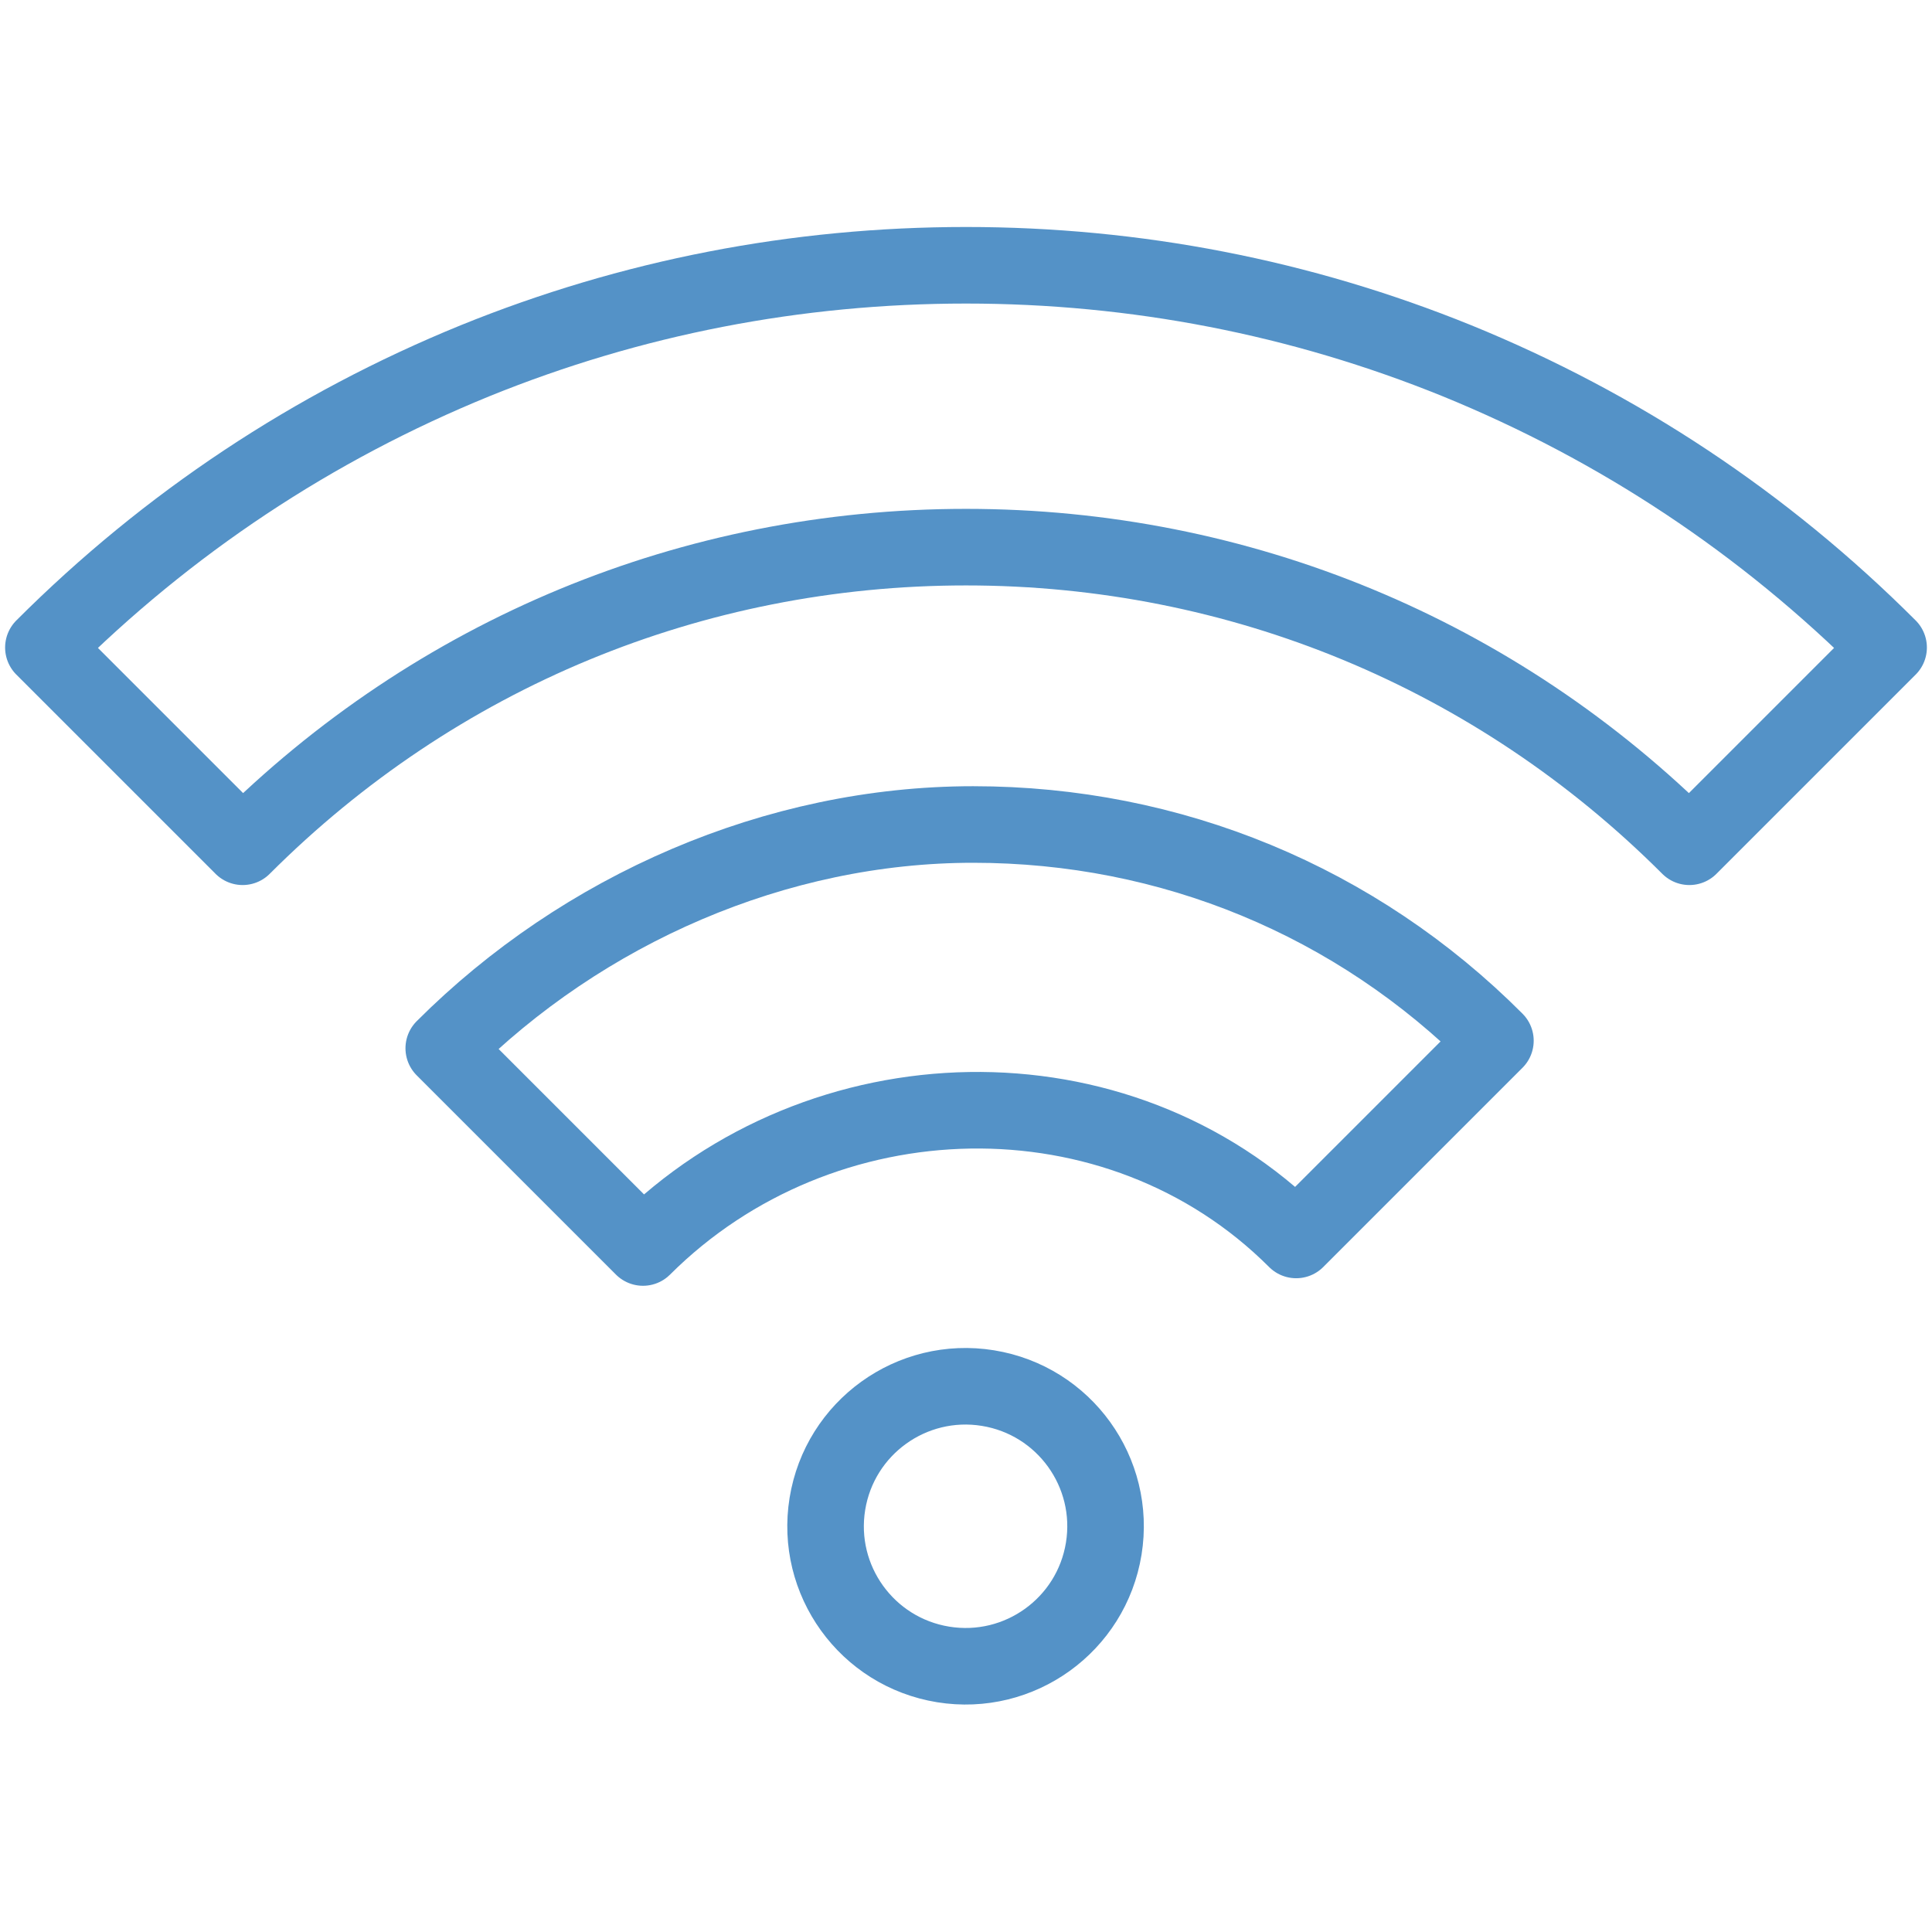
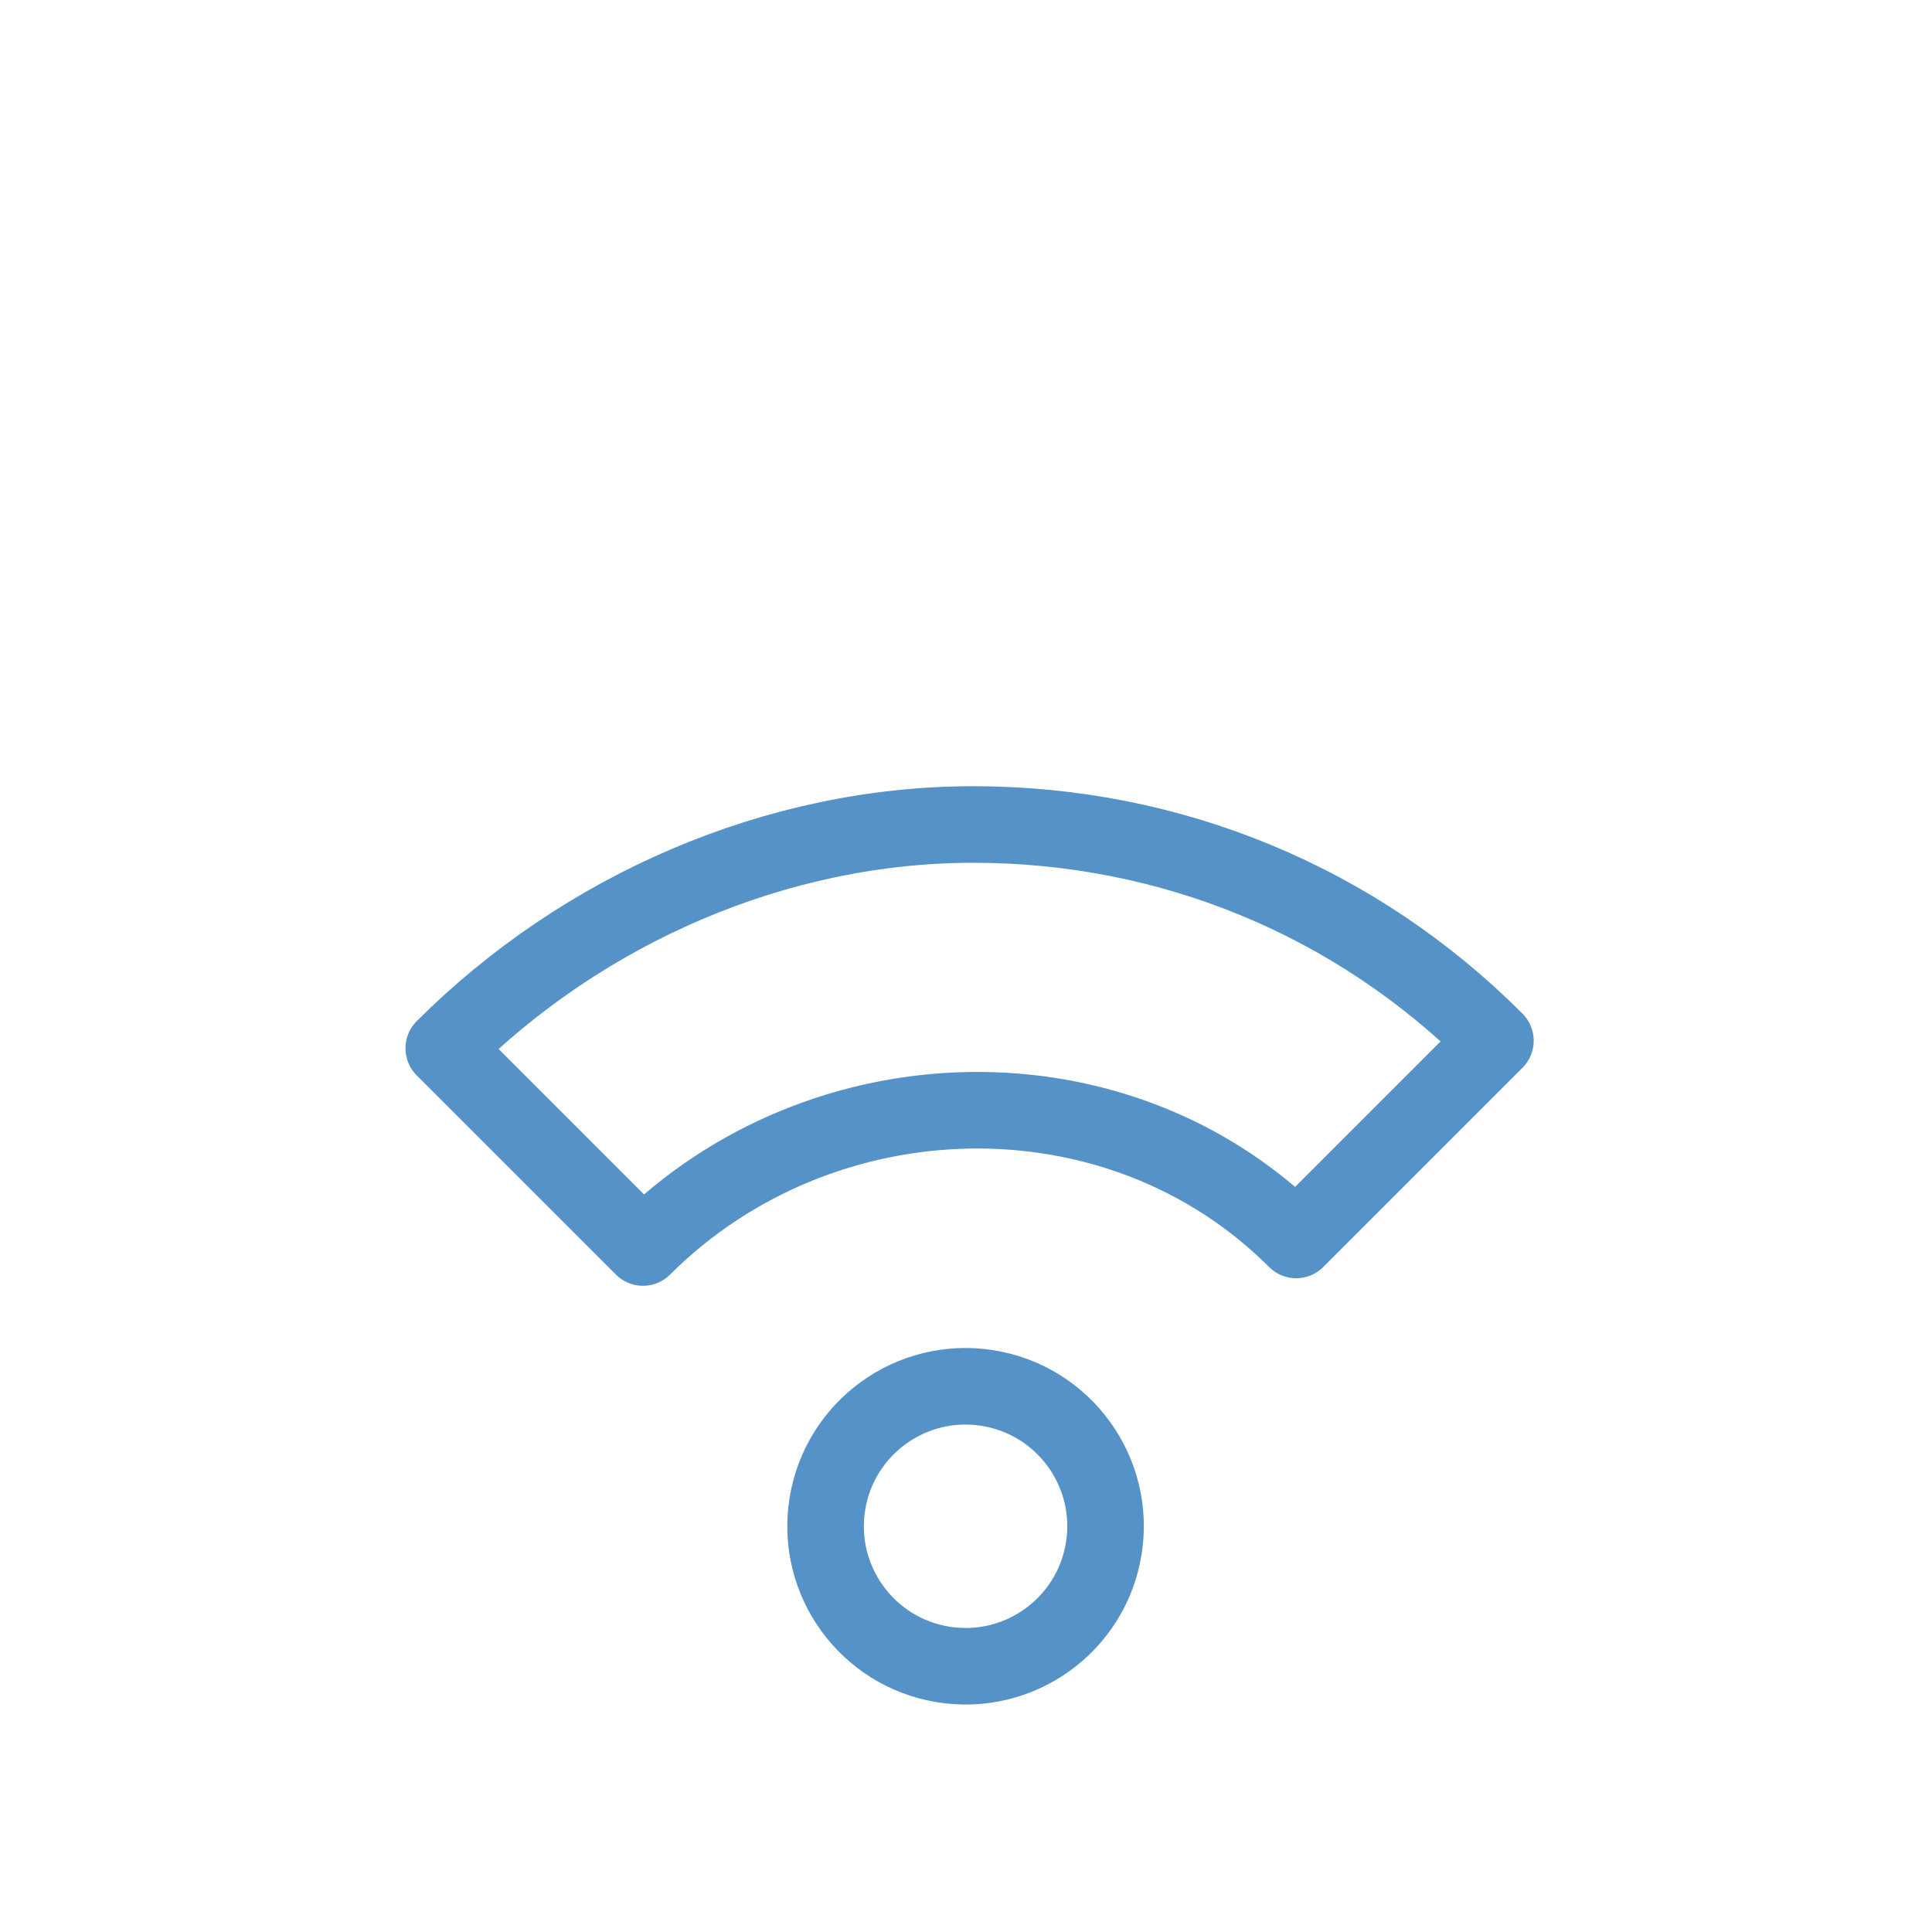
<svg xmlns="http://www.w3.org/2000/svg" version="1.1" id="Capa_1" x="0px" y="0px" width="512px" height="512px" viewBox="0 0 512 512" style="enable-background:new 0 0 512 512;" xml:space="preserve">
  <style type="text/css">
	.st0{fill:none;stroke:#5492C7;stroke-width:20.291;stroke-linecap:round;stroke-linejoin:round;stroke-miterlimit:54.343;}
</style>
  <g id="Capa_1_00000083086885715341492930000000954597915404924571_">
</g>
  <g id="svg1827">
</g>
  <g>
    <g>
      <path class="st0" d="M396.3,275.8l-52.8,52.8c-47.2-47.2-125.9-45.1-173.1,2l-52.8-52.8c36.9-36.9,88.1-59.3,140.3-59.3    C310.3,218.5,359.4,238.8,396.3,275.8z" />
    </g>
    <g>
-       <path class="st0" d="M500.5,171.6l-52.8,52.8c-51.2-51.2-119.3-79.4-191.7-79.4c-72.4,0-140.5,28.2-191.7,79.4l-52.8-52.8    c33-33,71.5-58.5,114.4-76c41.4-16.8,85.2-25.3,130.1-25.3s88.7,8.5,130.1,25.3C429,113.1,467.5,138.6,500.5,171.6z" />
-     </g>
+       </g>
    <g>
      <ellipse transform="matrix(0.16 -0.987 0.987 0.16 -184.317 592.429)" class="st0" cx="256" cy="404.5" rx="37.1" ry="37.1" />
    </g>
  </g>
</svg>